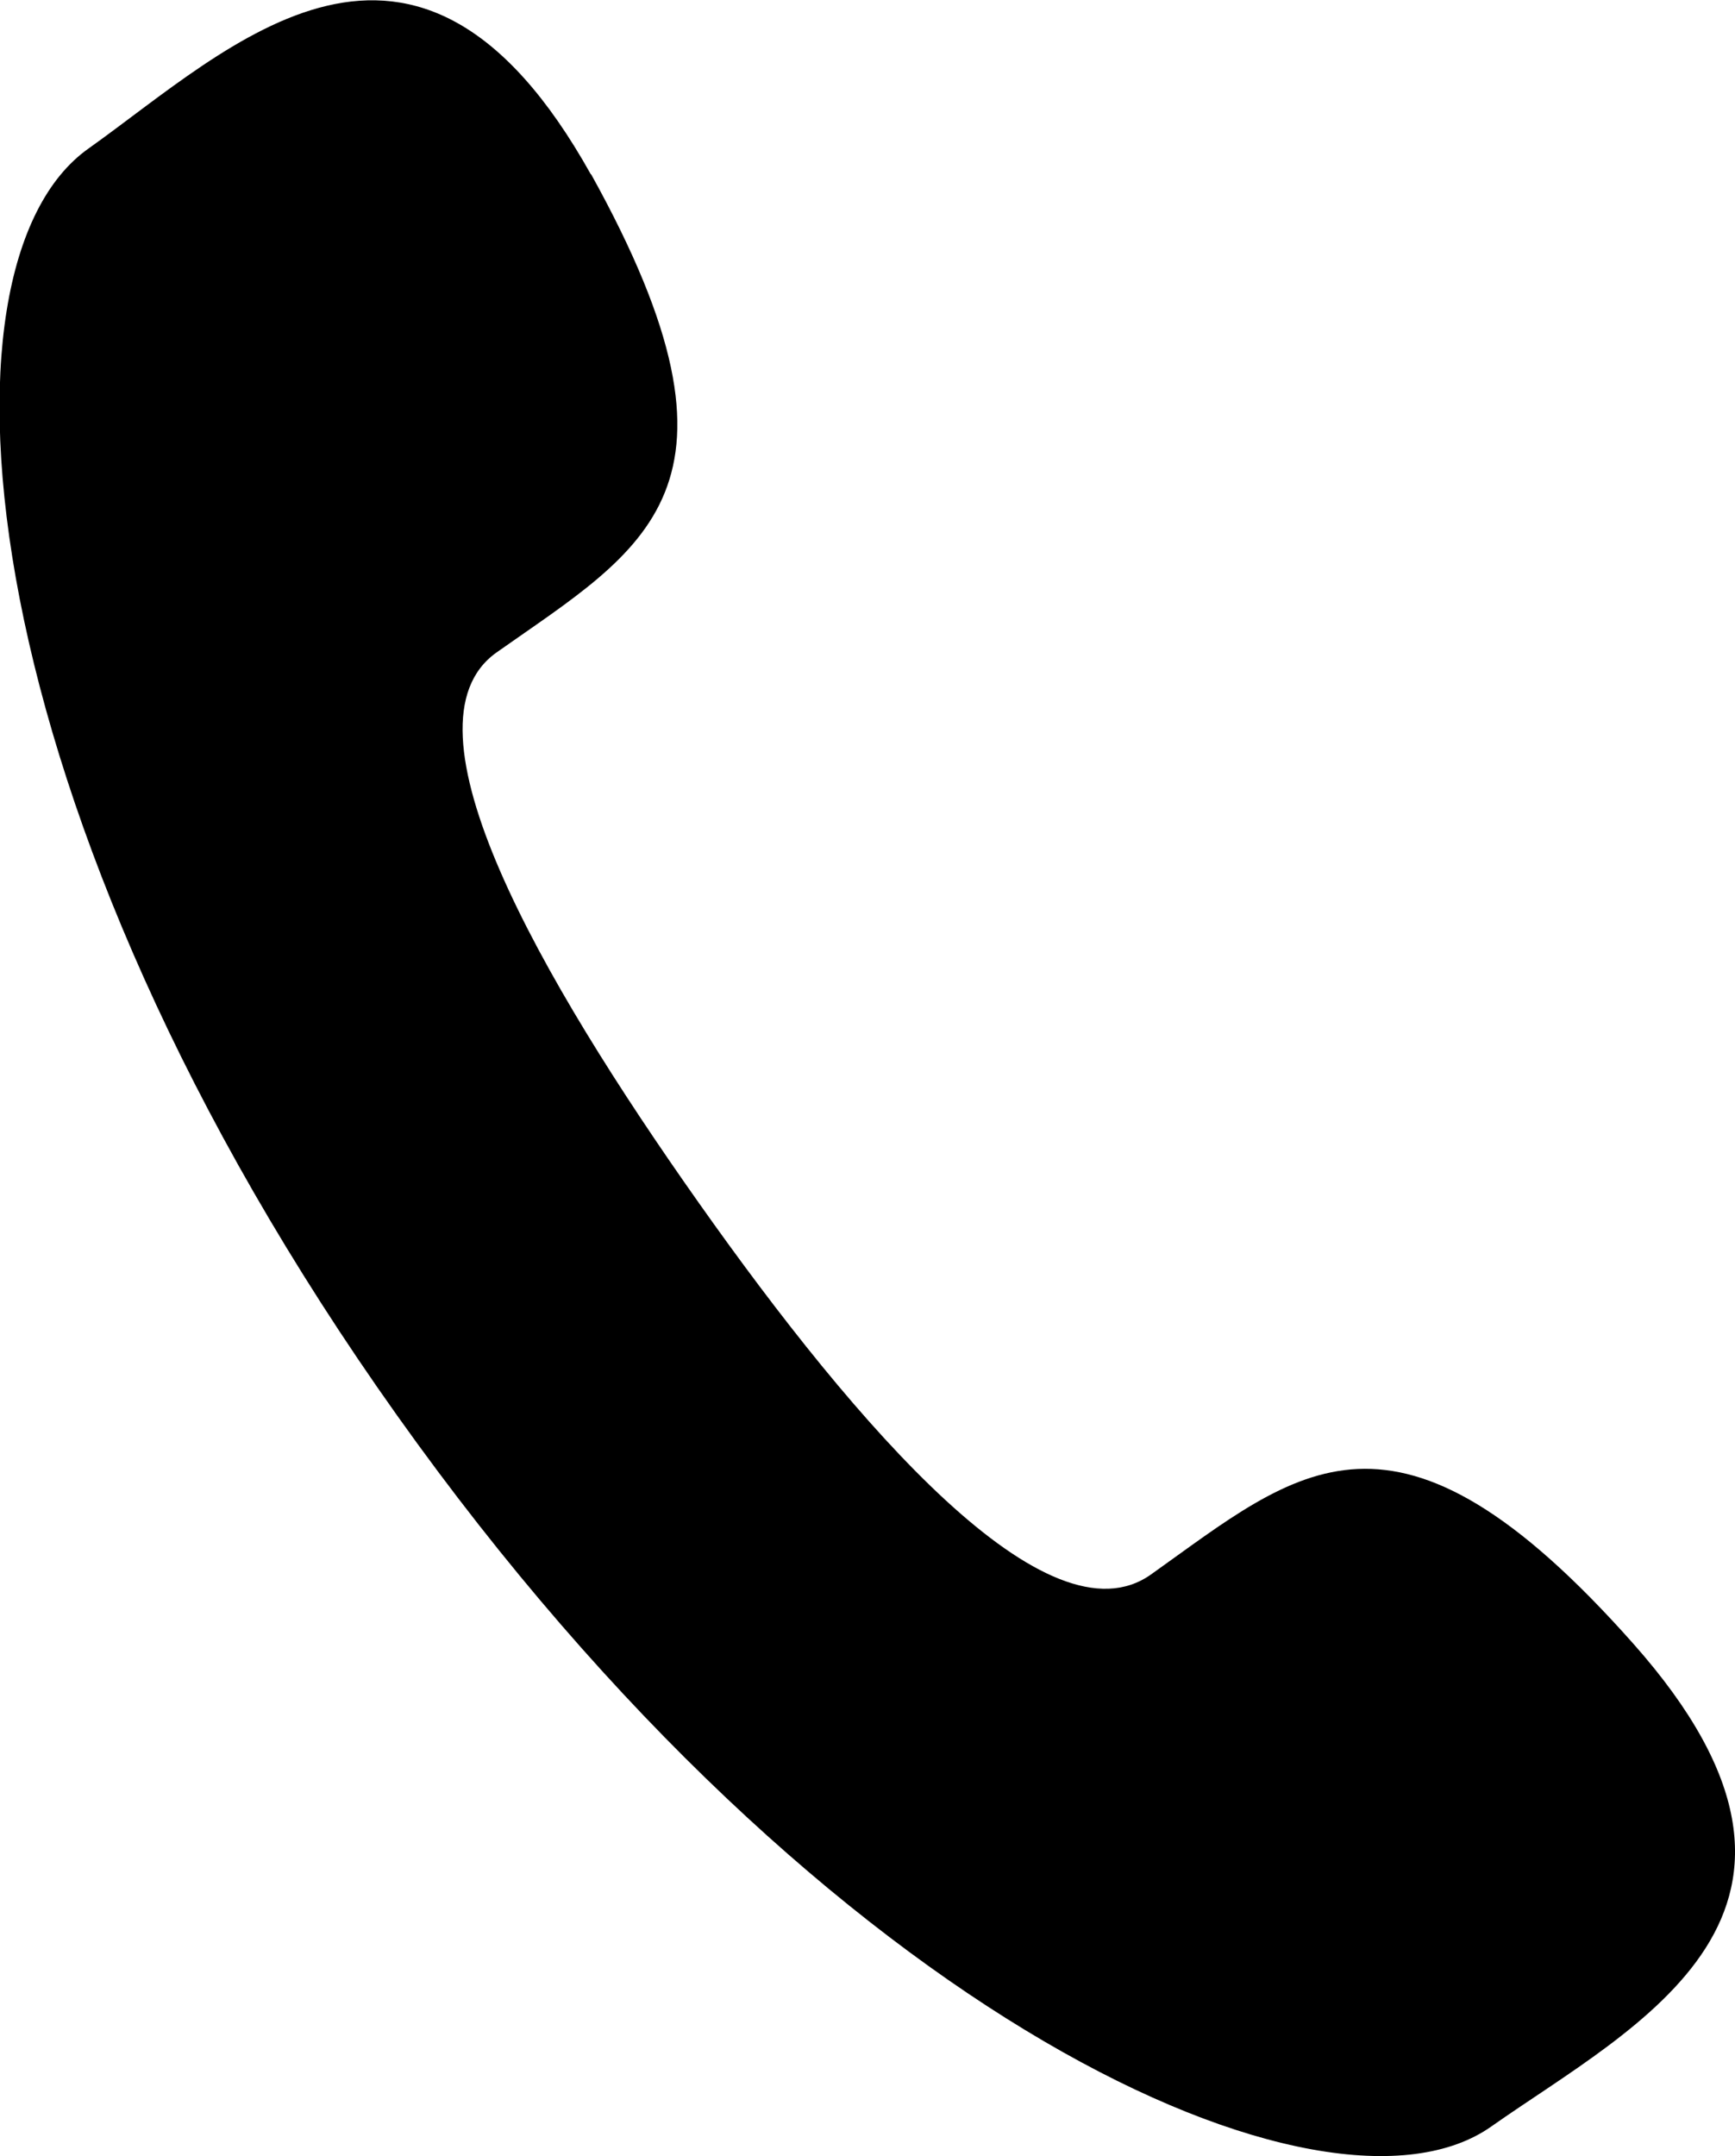
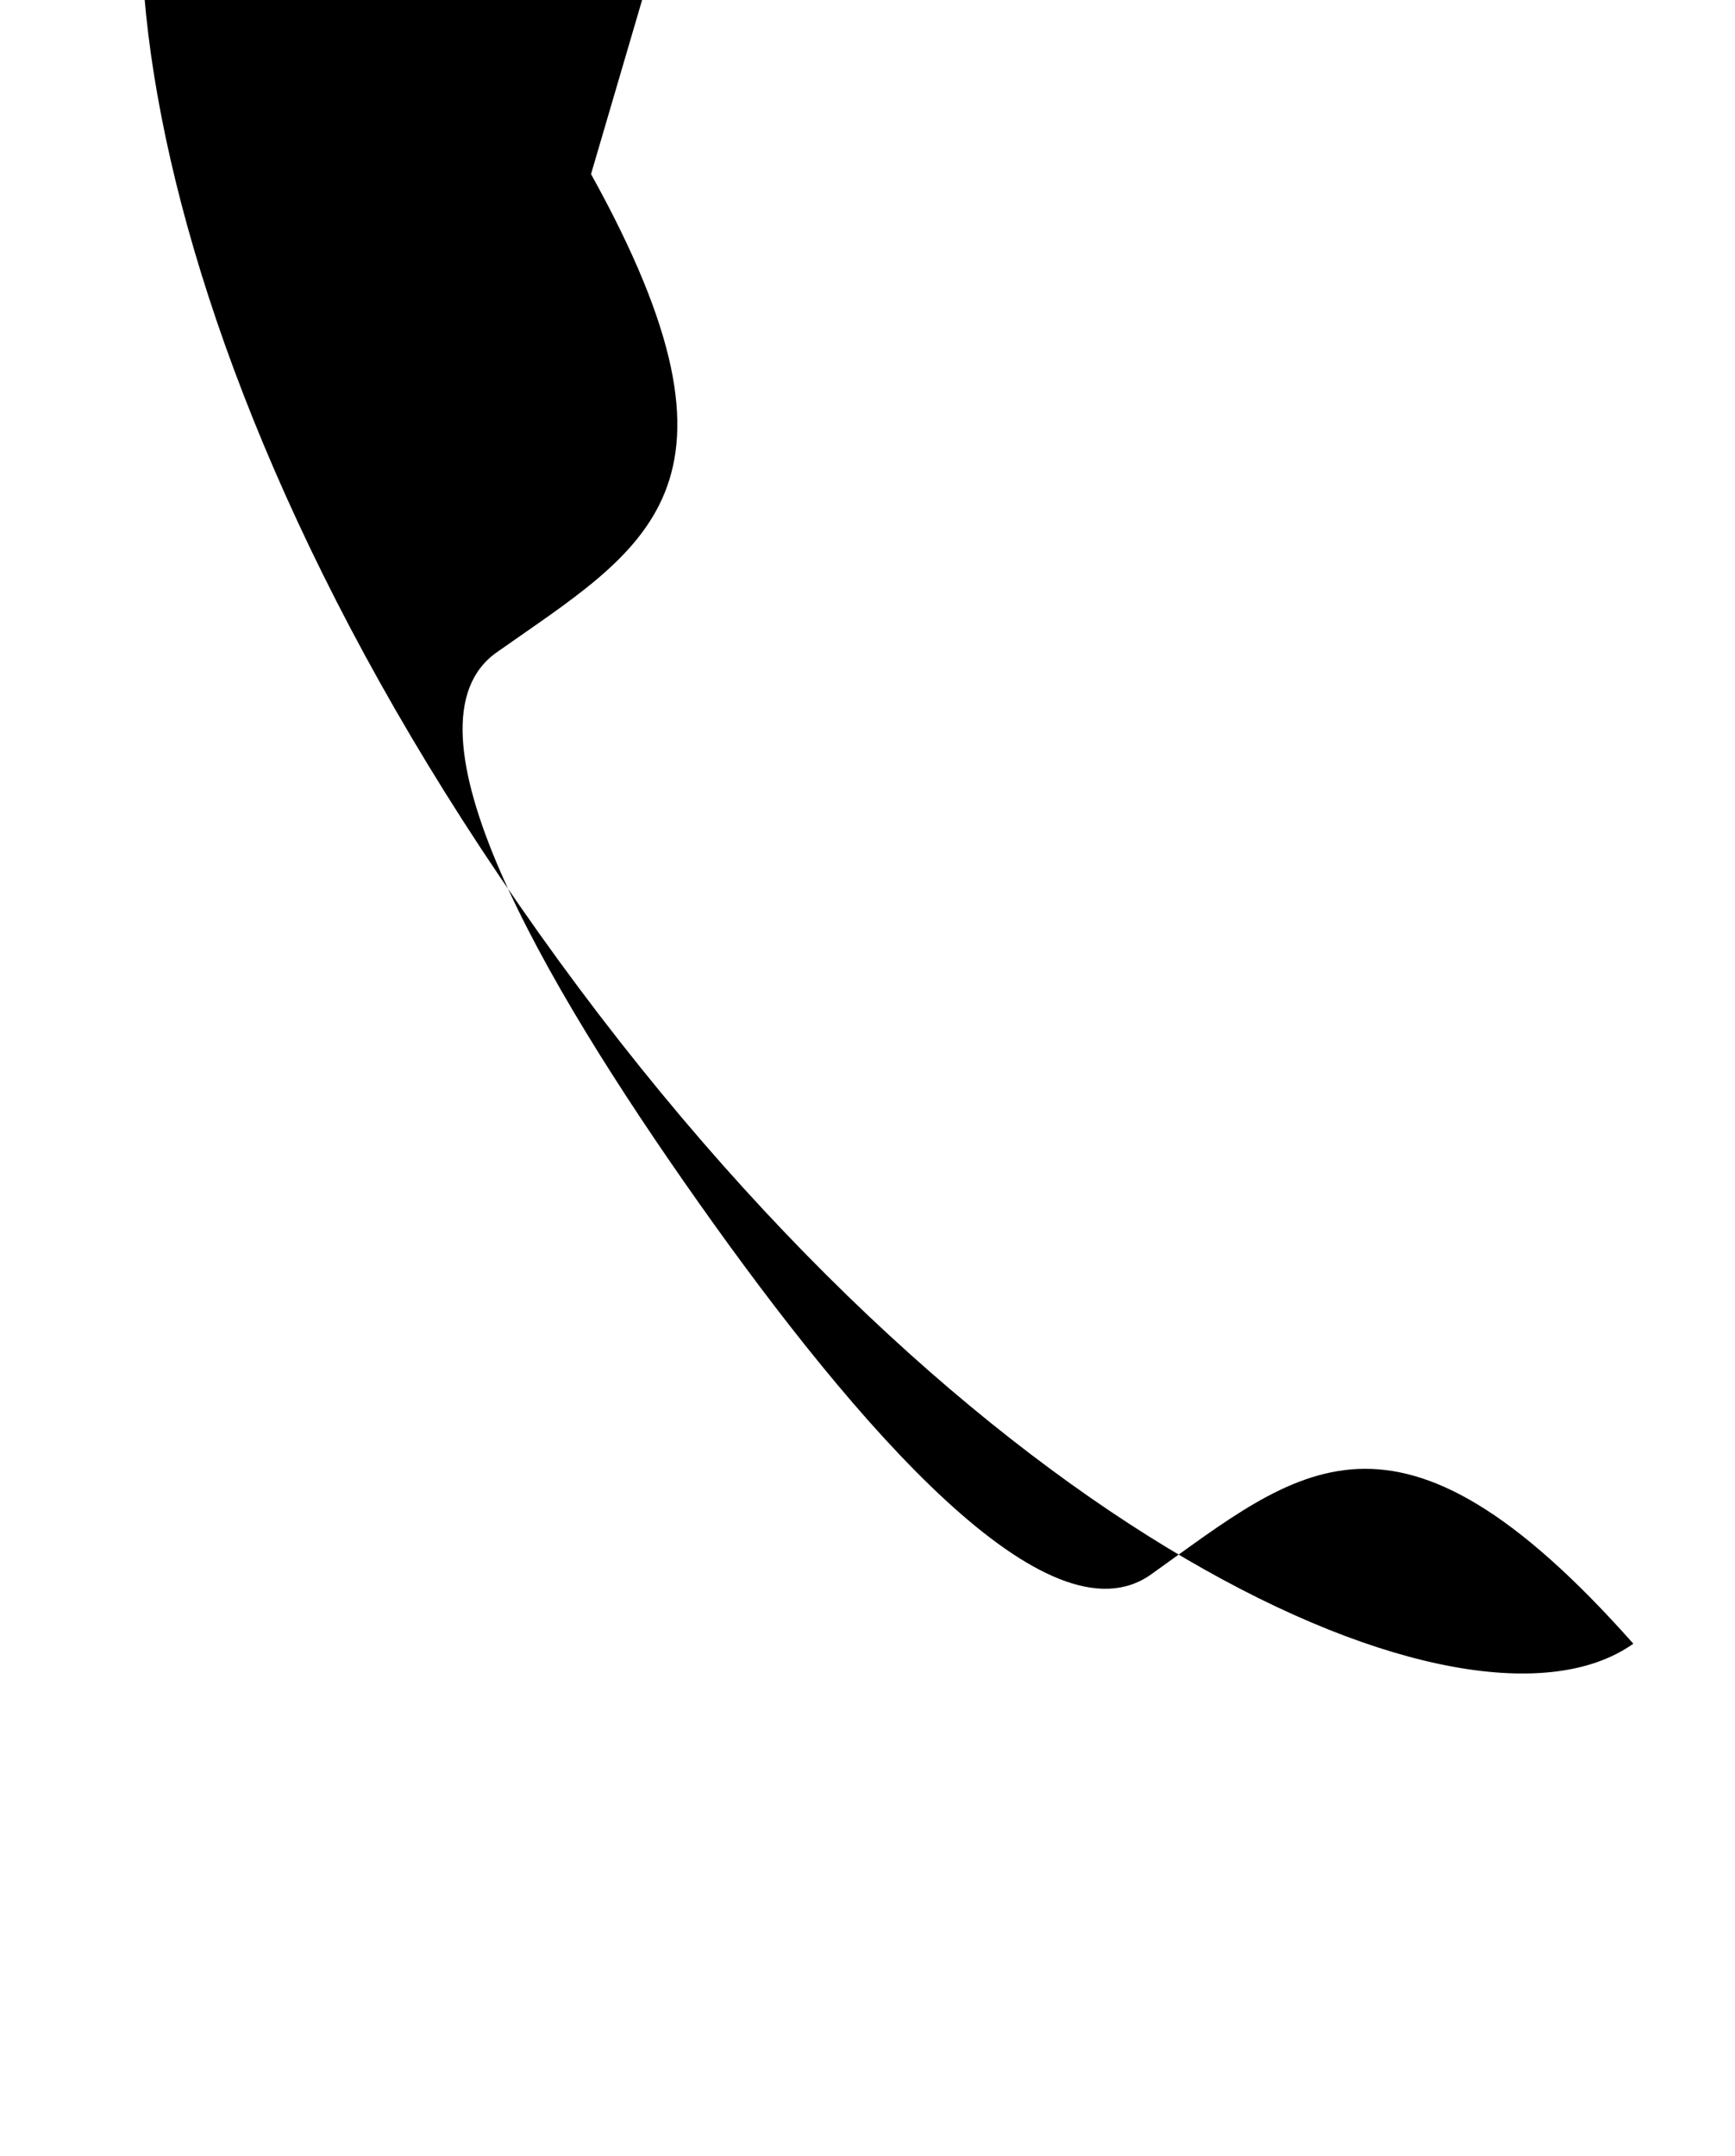
<svg xmlns="http://www.w3.org/2000/svg" width="19.178" height="23.827" viewBox="0 0 19.178 23.827">
-   <path id="Path_419" data-name="Path 419" d="M297.624,274.208c1.935,3.486.588,4.135-1.045,5.287-1.127.8.483,3.6,2.236,6.082s3.861,4.918,5,4.106c1.623-1.153,2.692-2.208,5.33.766s.014,4.221-1.566,5.333c-1.812,1.288-7.348-1.172-12.1-7.857s-5.233-12.712-3.409-14c1.566-1.114,3.613-3.188,5.552.286Z" transform="translate(-291.091 -272.284)" fill-rule="evenodd" />
+   <path id="Path_419" data-name="Path 419" d="M297.624,274.208c1.935,3.486.588,4.135-1.045,5.287-1.127.8.483,3.6,2.236,6.082s3.861,4.918,5,4.106c1.623-1.153,2.692-2.208,5.33.766c-1.812,1.288-7.348-1.172-12.1-7.857s-5.233-12.712-3.409-14c1.566-1.114,3.613-3.188,5.552.286Z" transform="translate(-291.091 -272.284)" fill-rule="evenodd" />
</svg>